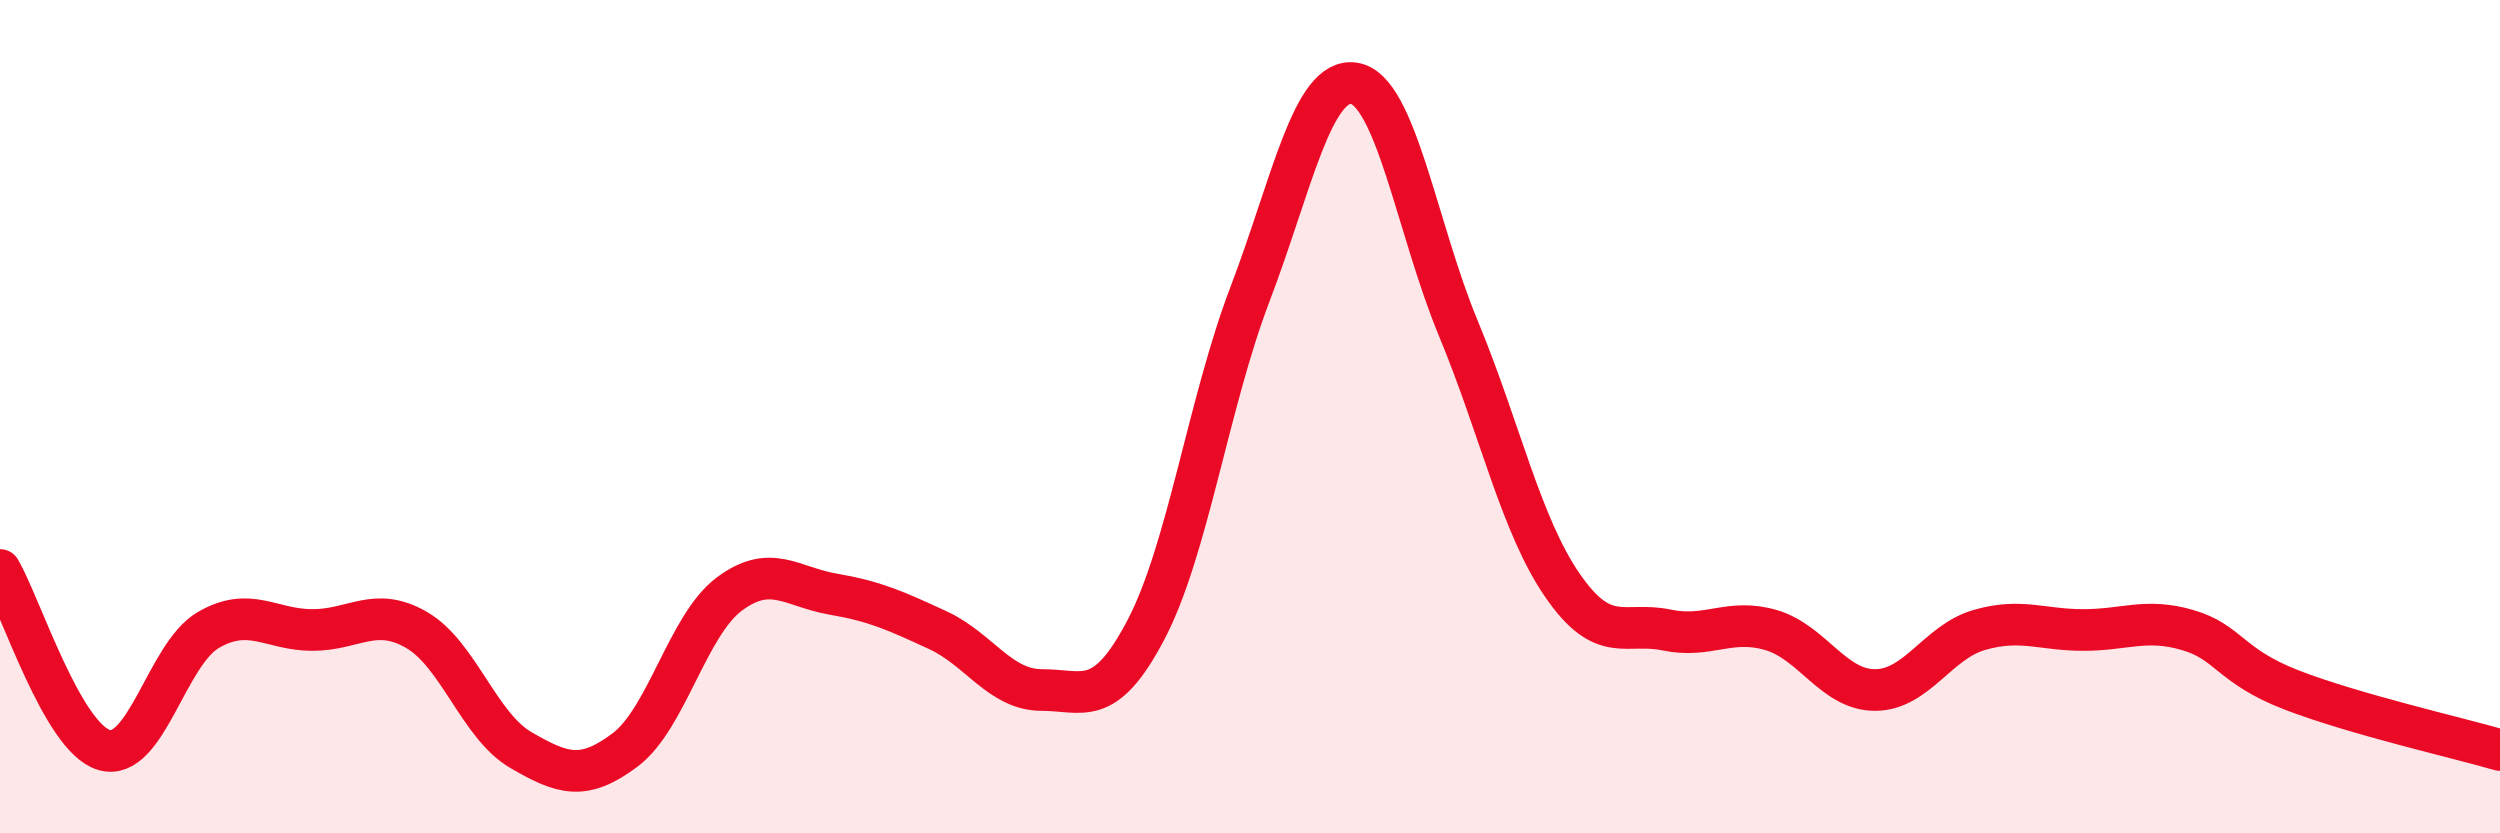
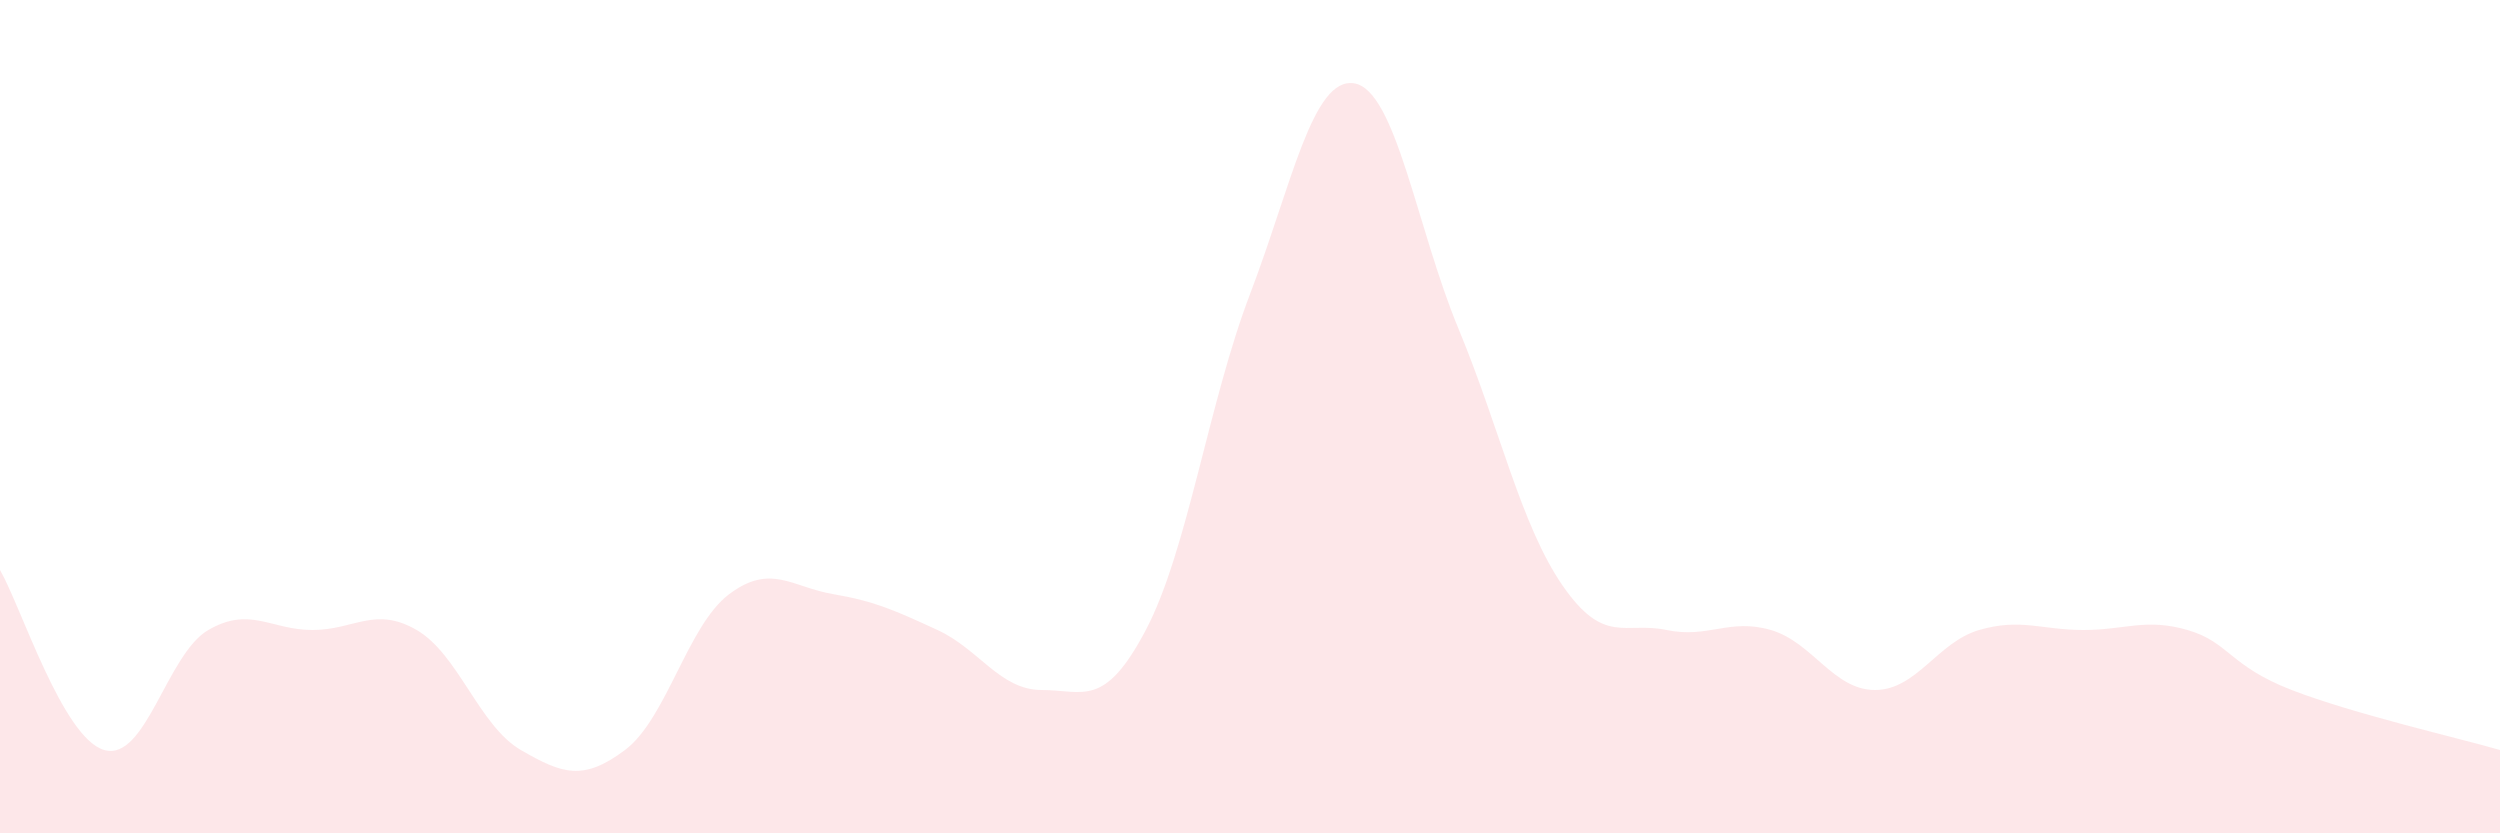
<svg xmlns="http://www.w3.org/2000/svg" width="60" height="20" viewBox="0 0 60 20">
  <path d="M 0,13.68 C 0.5,14.54 1.5,17.71 2.5,18 C 3.5,18.29 4,15.7 5,15.12 C 6,14.54 6.5,15.12 7.5,15.12 C 8.5,15.12 9,14.54 10,15.12 C 11,15.7 11.5,17.42 12.5,18 C 13.5,18.58 14,18.75 15,18 C 16,17.25 16.5,15.01 17.5,14.26 C 18.5,13.51 19,14.09 20,14.26 C 21,14.43 21.5,14.66 22.5,15.12 C 23.5,15.58 24,16.56 25,16.56 C 26,16.56 26.5,17.02 27.5,15.12 C 28.5,13.22 29,9.68 30,7.06 C 31,4.44 31.5,1.84 32.5,2 C 33.5,2.16 34,5.47 35,7.88 C 36,10.29 36.5,12.6 37.5,14.05 C 38.5,15.5 39,14.91 40,15.12 C 41,15.33 41.5,14.83 42.5,15.12 C 43.5,15.41 44,16.56 45,16.56 C 46,16.56 46.5,15.41 47.5,15.12 C 48.5,14.83 49,15.12 50,15.12 C 51,15.12 51.5,14.83 52.5,15.12 C 53.5,15.41 53.5,15.98 55,16.56 C 56.5,17.14 59,17.71 60,18L60 20L0 20Z" fill="#EB0A25" opacity="0.1" stroke-linecap="round" stroke-linejoin="round" />
-   <path d="M 0,13.68 C 0.5,14.54 1.5,17.71 2.5,18 C 3.5,18.29 4,15.7 5,15.12 C 6,14.54 6.5,15.12 7.5,15.12 C 8.5,15.12 9,14.54 10,15.12 C 11,15.7 11.5,17.42 12.5,18 C 13.5,18.58 14,18.75 15,18 C 16,17.25 16.5,15.01 17.5,14.26 C 18.5,13.51 19,14.09 20,14.26 C 21,14.43 21.5,14.66 22.5,15.12 C 23.5,15.58 24,16.56 25,16.56 C 26,16.56 26.5,17.02 27.5,15.12 C 28.5,13.22 29,9.68 30,7.06 C 31,4.44 31.5,1.84 32.5,2 C 33.5,2.16 34,5.47 35,7.88 C 36,10.29 36.5,12.6 37.5,14.05 C 38.5,15.5 39,14.91 40,15.12 C 41,15.33 41.5,14.83 42.5,15.12 C 43.5,15.41 44,16.56 45,16.56 C 46,16.56 46.5,15.41 47.5,15.12 C 48.5,14.83 49,15.12 50,15.12 C 51,15.12 51.5,14.83 52.5,15.12 C 53.5,15.41 53.5,15.98 55,16.56 C 56.5,17.14 59,17.71 60,18" stroke="#EB0A25" stroke-width="1" fill="none" stroke-linecap="round" stroke-linejoin="round" />
</svg>